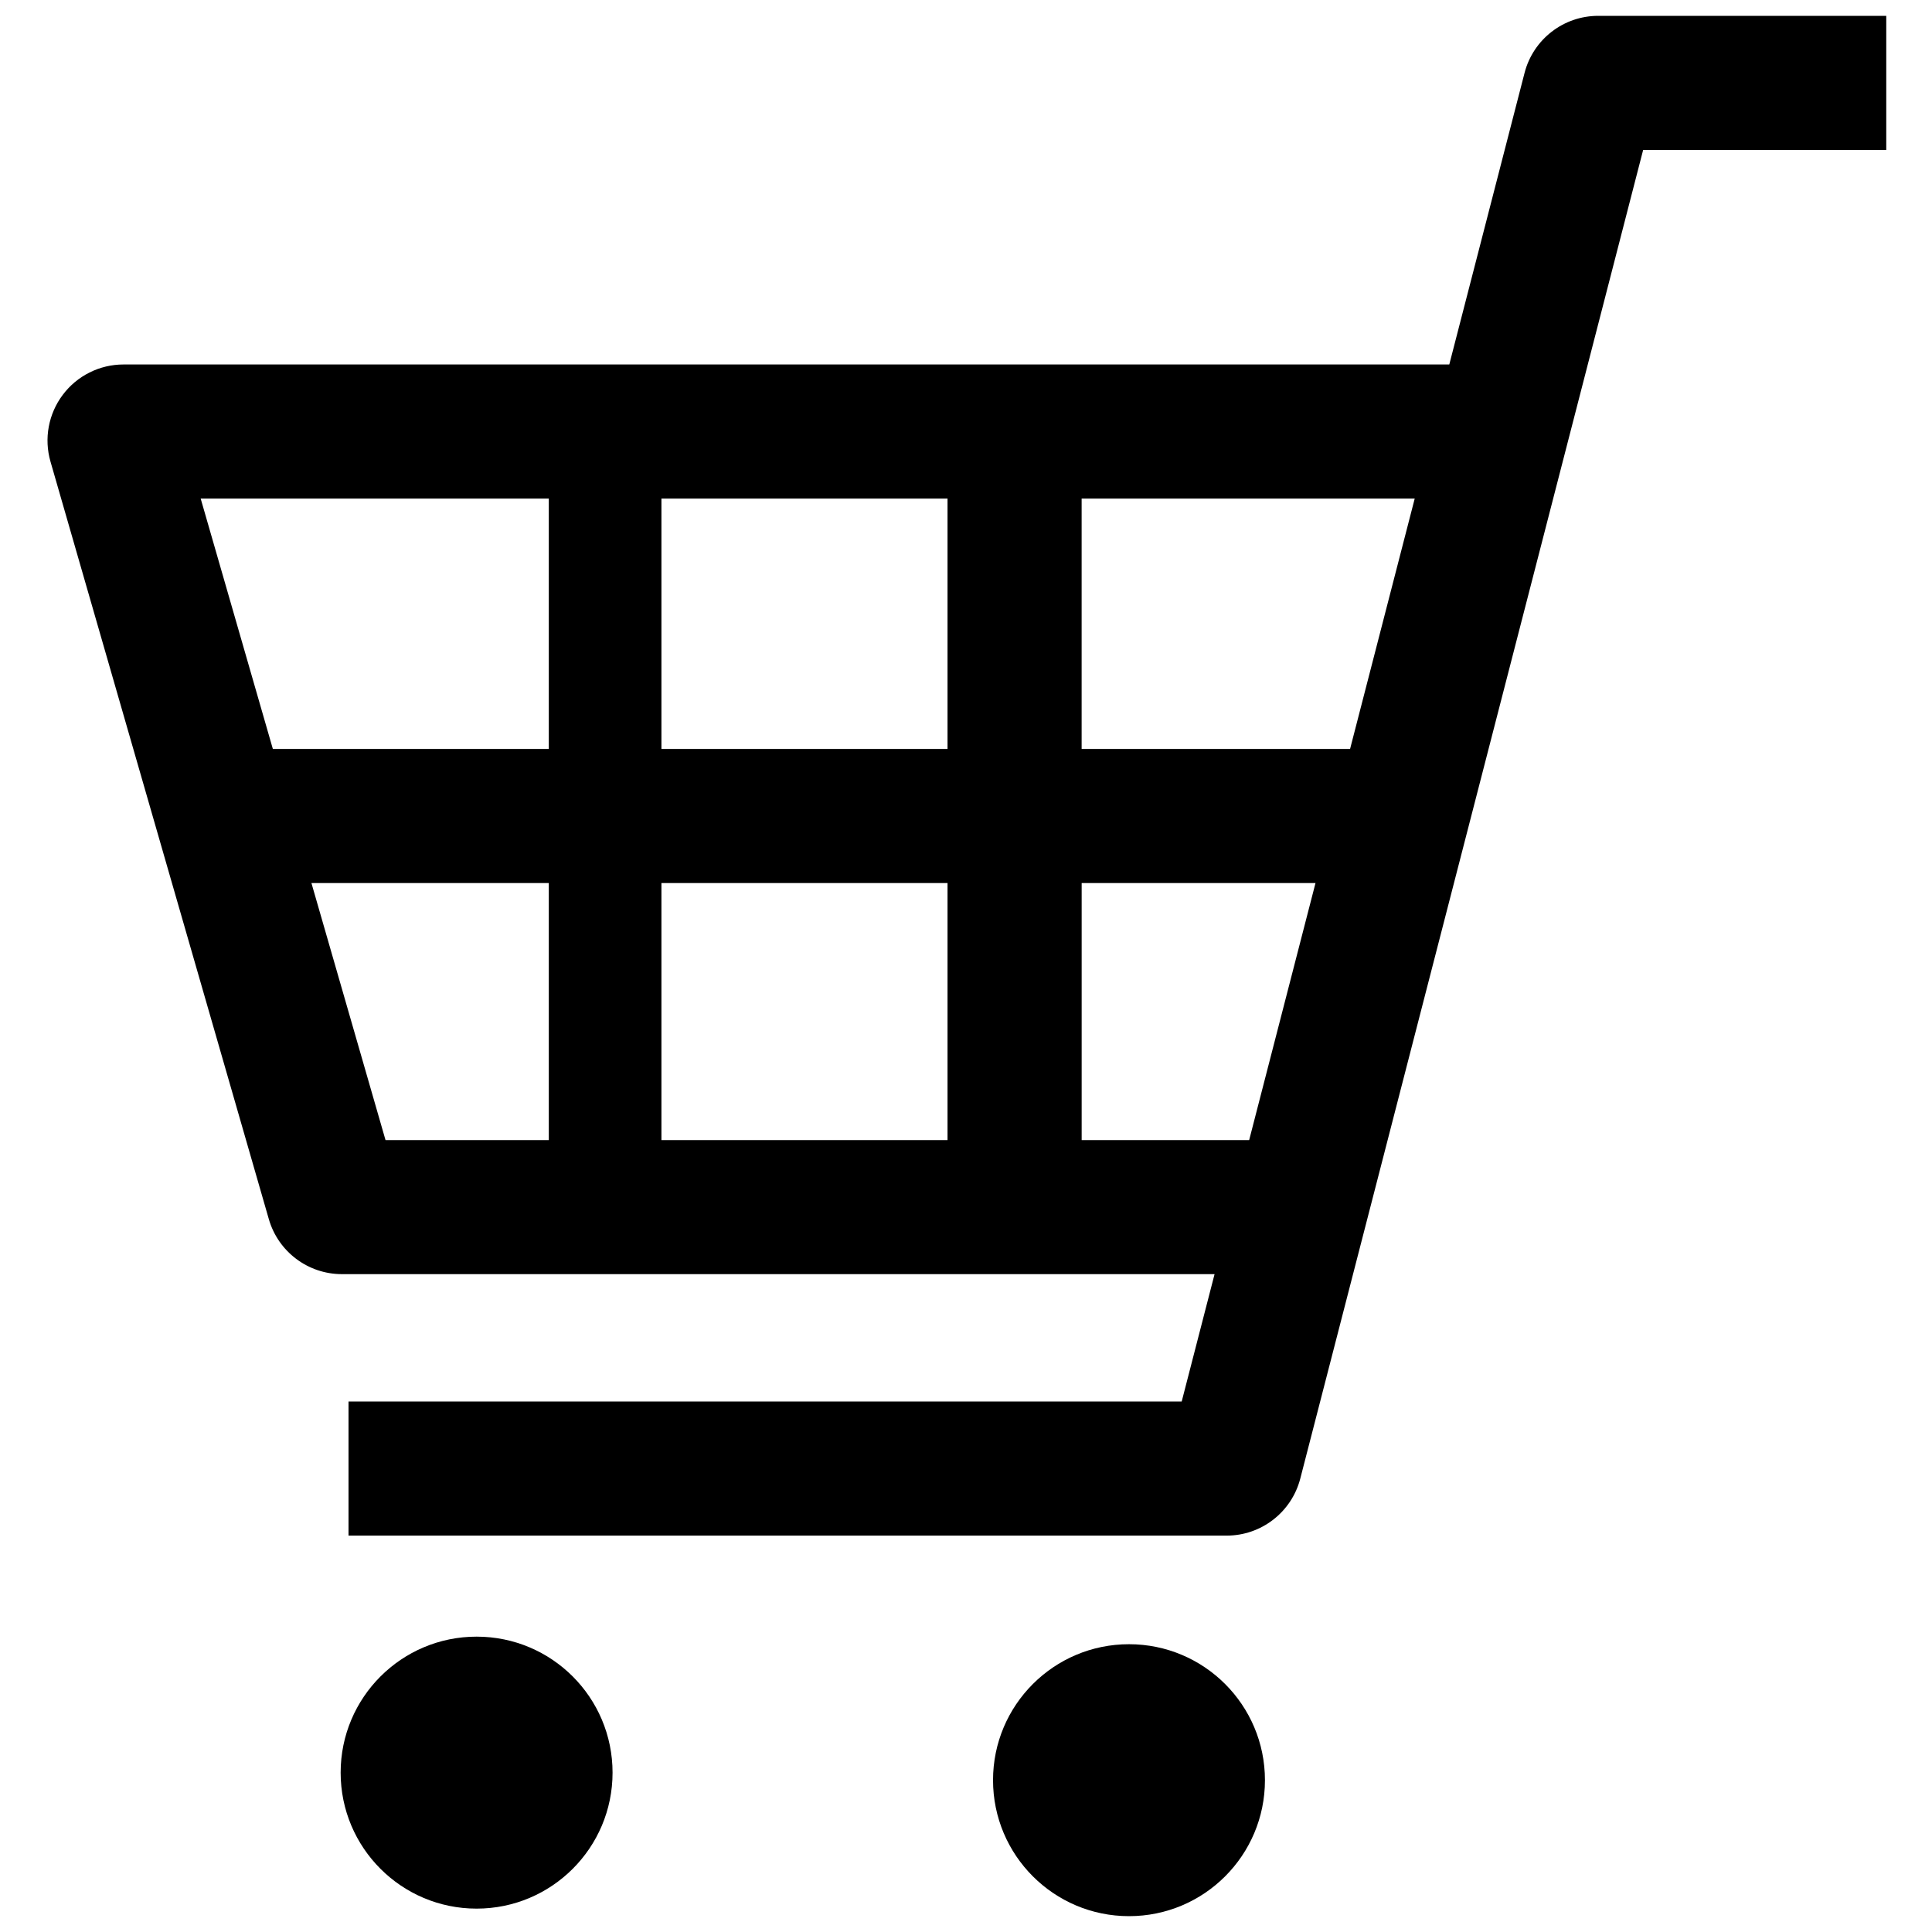
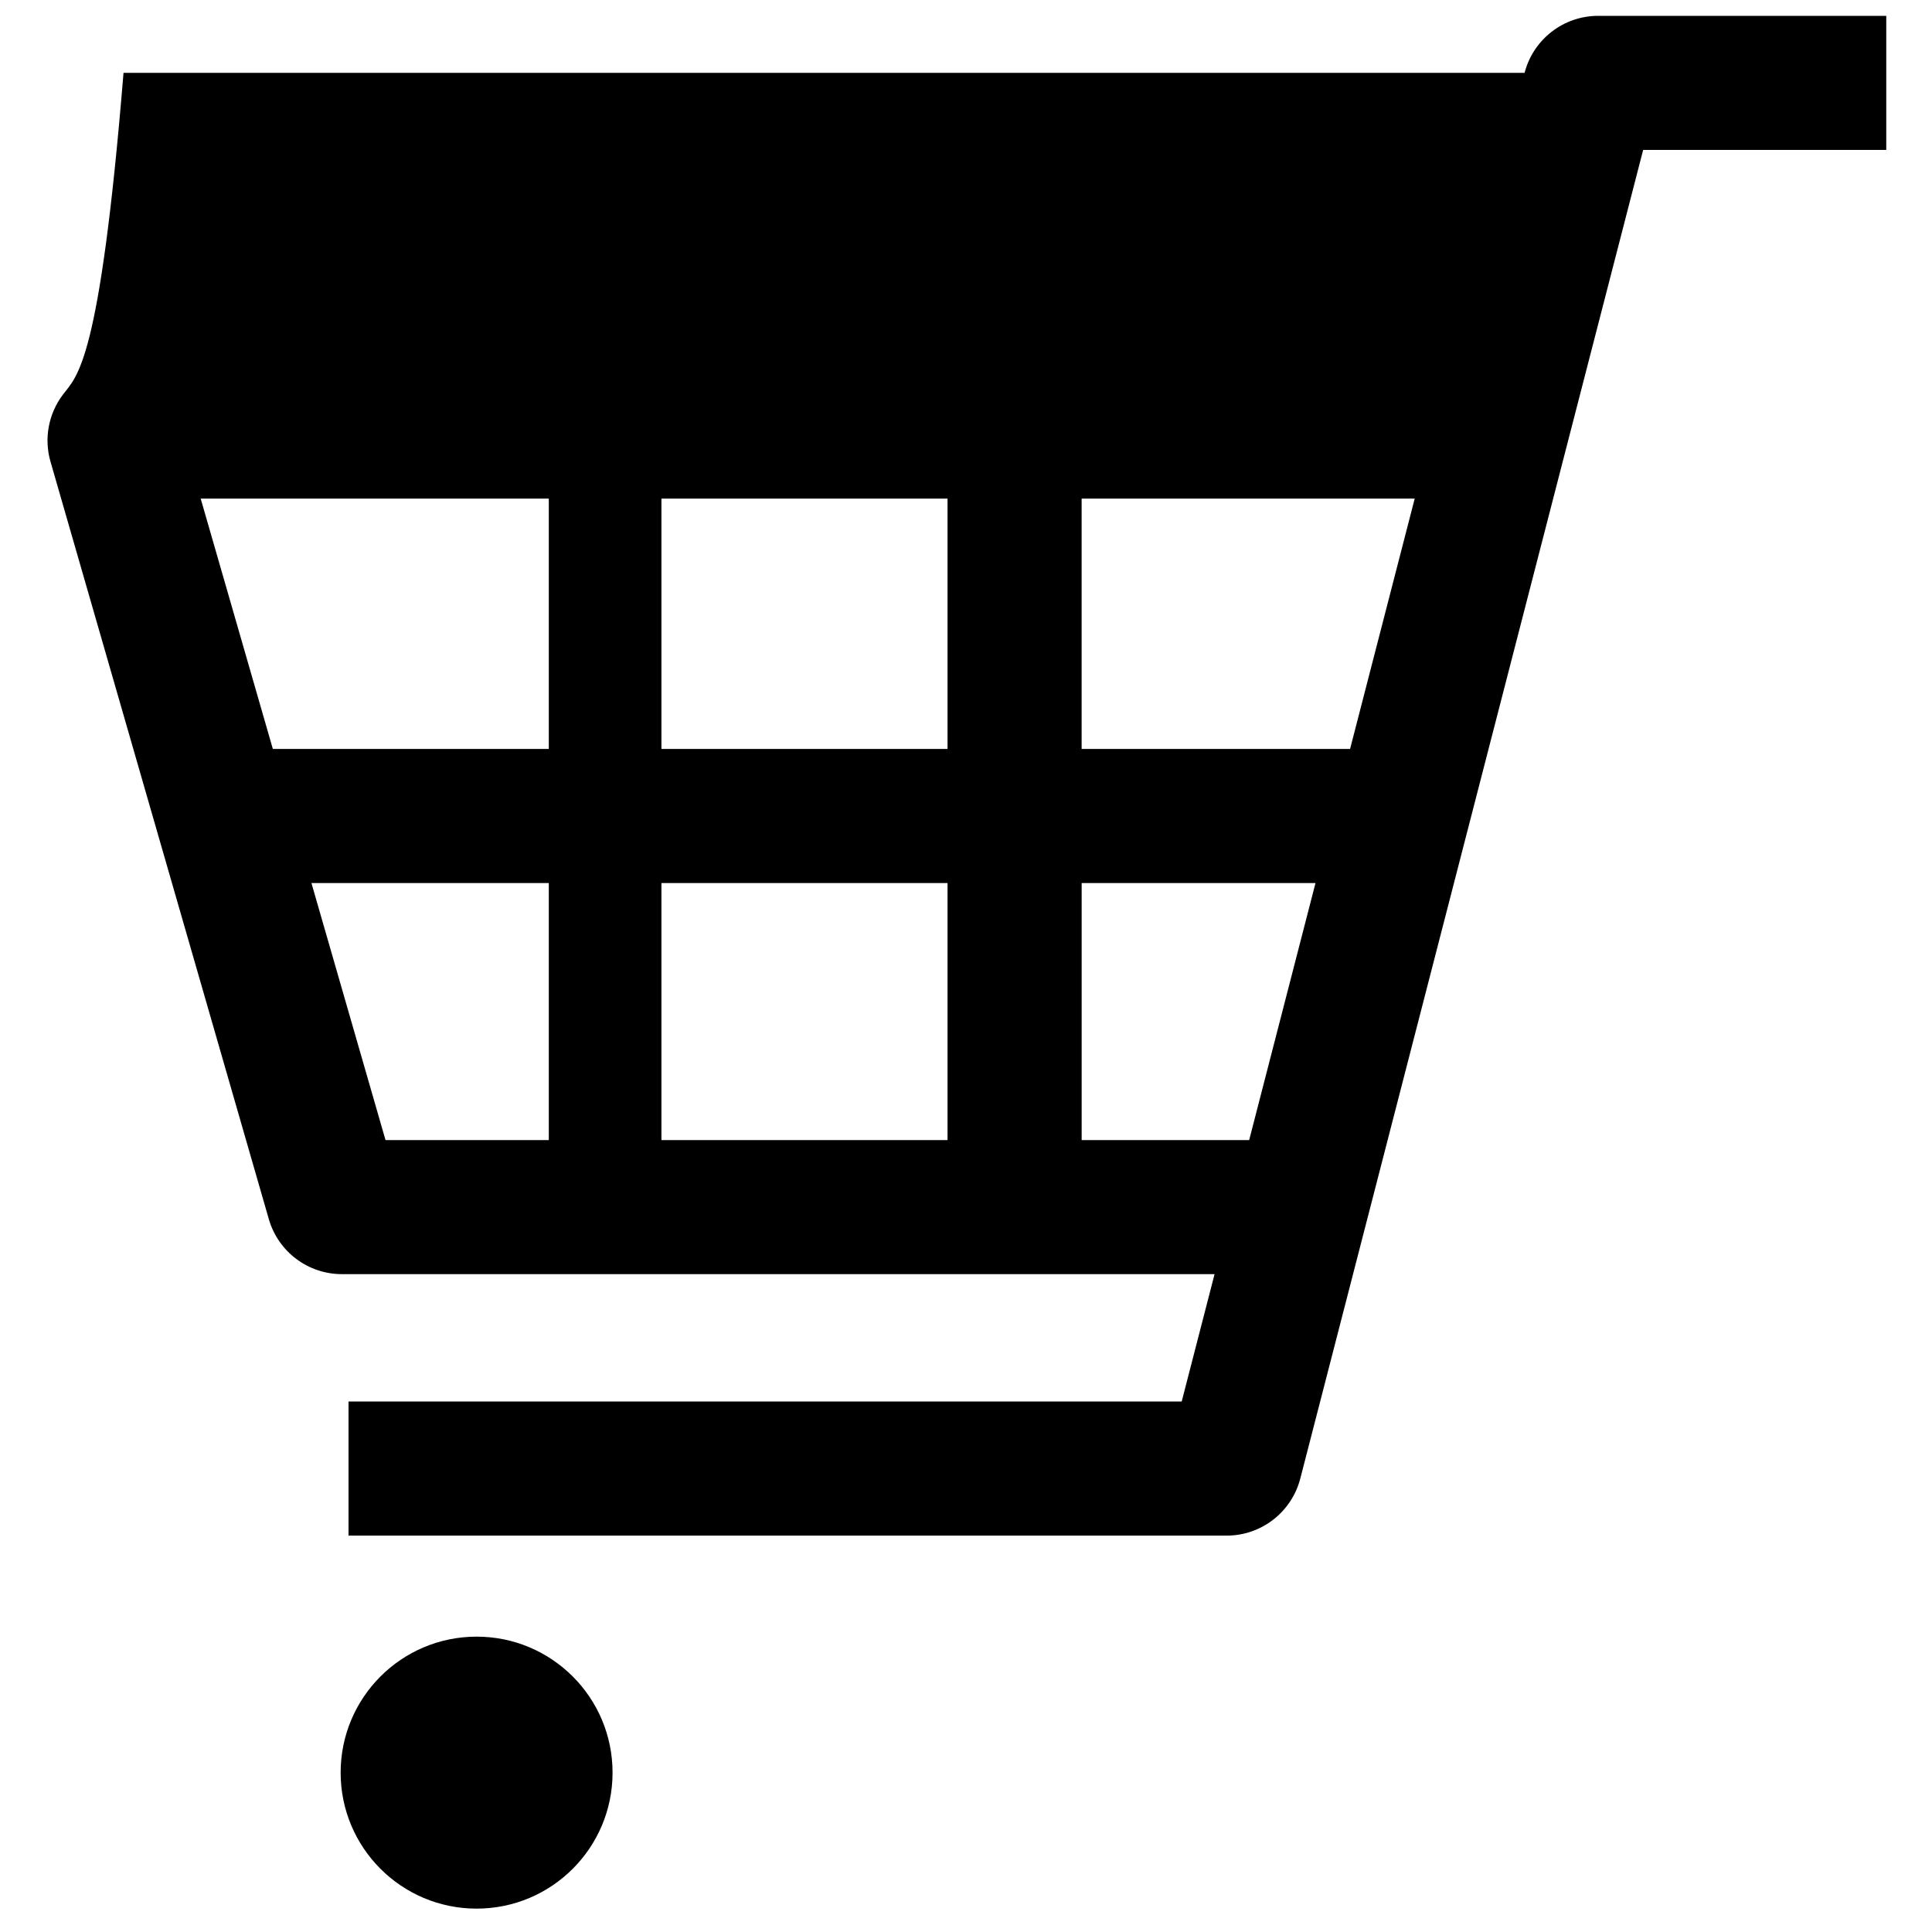
<svg xmlns="http://www.w3.org/2000/svg" width="120" height="120" viewBox="0 0 120 120" fill="none">
-   <path d="M99.267 0.984C97.114 0.984 95.233 2.441 94.694 4.525L90.018 22.638H7.672C6.19 22.638 4.79 23.336 3.901 24.521C3.008 25.706 2.725 27.244 3.135 28.668L16.698 75.725C17.281 77.746 19.132 79.139 21.234 79.139H75.439L73.397 87.051H21.647V95.38H76.189C78.342 95.38 80.223 93.923 80.763 91.837L102.059 9.313H117.159V0.984H99.267ZM81.708 54.848L77.588 70.812H67.184V54.848H81.708ZM87.87 30.969L83.856 46.518H67.182V30.969H87.868H87.87ZM58.853 54.848V70.812H41.083V54.848H58.853ZM58.853 30.969V46.518H41.083V30.969H58.853ZM34.087 30.969V46.518H16.947L12.465 30.969H34.087ZM34.087 54.848V70.812H23.945L19.344 54.848H34.084H34.087Z" fill="black" />
+   <path d="M99.267 0.984C97.114 0.984 95.233 2.441 94.694 4.525H7.672C6.19 22.638 4.79 23.336 3.901 24.521C3.008 25.706 2.725 27.244 3.135 28.668L16.698 75.725C17.281 77.746 19.132 79.139 21.234 79.139H75.439L73.397 87.051H21.647V95.38H76.189C78.342 95.38 80.223 93.923 80.763 91.837L102.059 9.313H117.159V0.984H99.267ZM81.708 54.848L77.588 70.812H67.184V54.848H81.708ZM87.87 30.969L83.856 46.518H67.182V30.969H87.868H87.87ZM58.853 54.848V70.812H41.083V54.848H58.853ZM58.853 30.969V46.518H41.083V30.969H58.853ZM34.087 30.969V46.518H16.947L12.465 30.969H34.087ZM34.087 54.848V70.812H23.945L19.344 54.848H34.084H34.087Z" fill="black" />
  <path d="M29.603 101.655C24.939 101.655 21.158 105.436 21.158 110.102C21.158 114.768 24.939 118.548 29.603 118.548C34.266 118.548 38.047 114.768 38.047 110.102C38.047 105.436 34.269 101.655 29.603 101.655Z" fill="black" />
-   <path d="M70.124 102.125C65.457 102.125 61.679 105.908 61.679 110.57C61.679 115.231 65.457 119.016 70.124 119.016C74.789 119.016 78.568 115.236 78.568 110.57C78.568 105.904 74.787 102.125 70.124 102.125Z" fill="black" />
</svg>